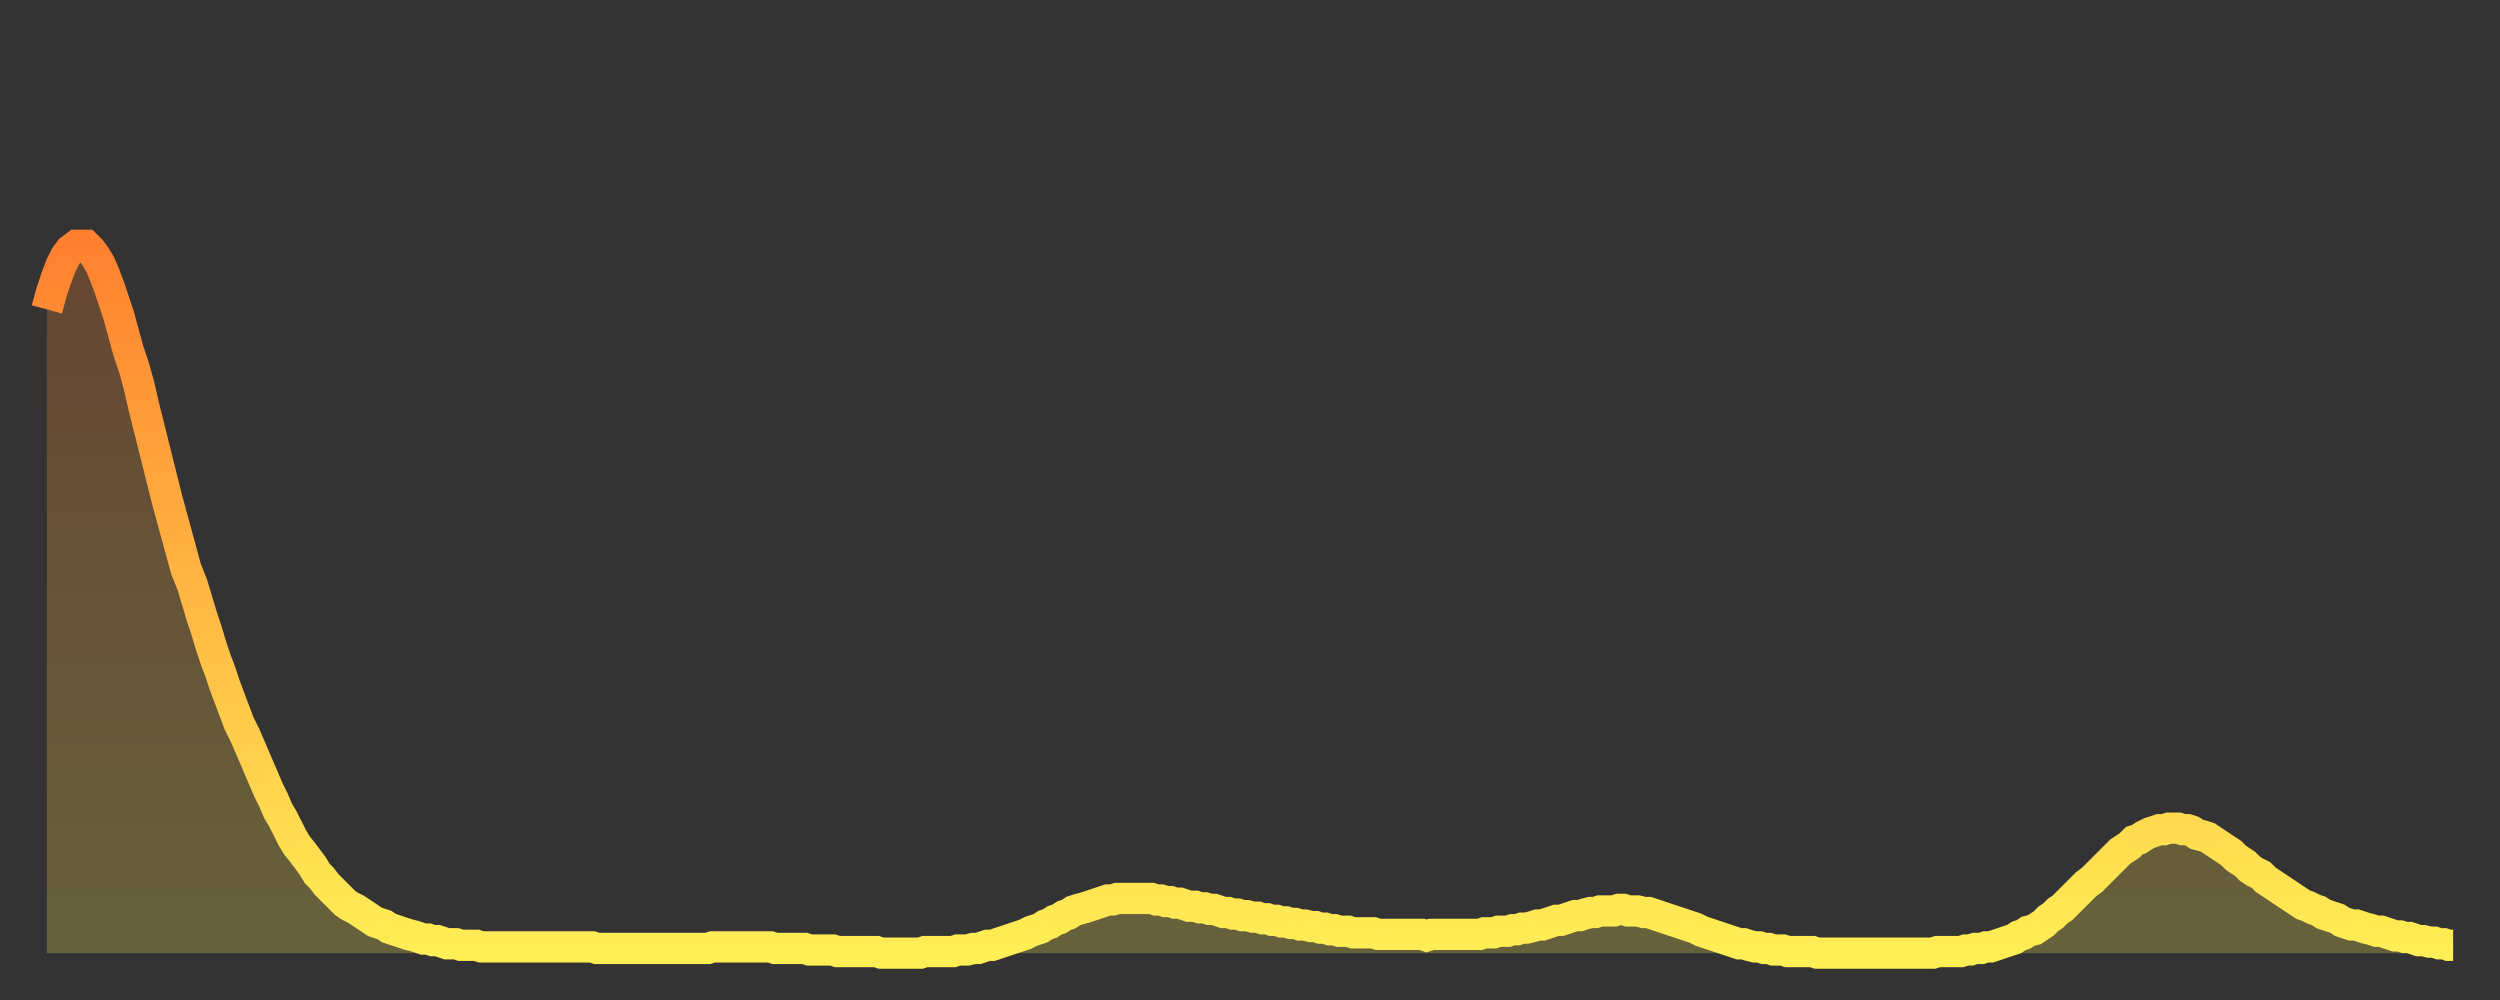
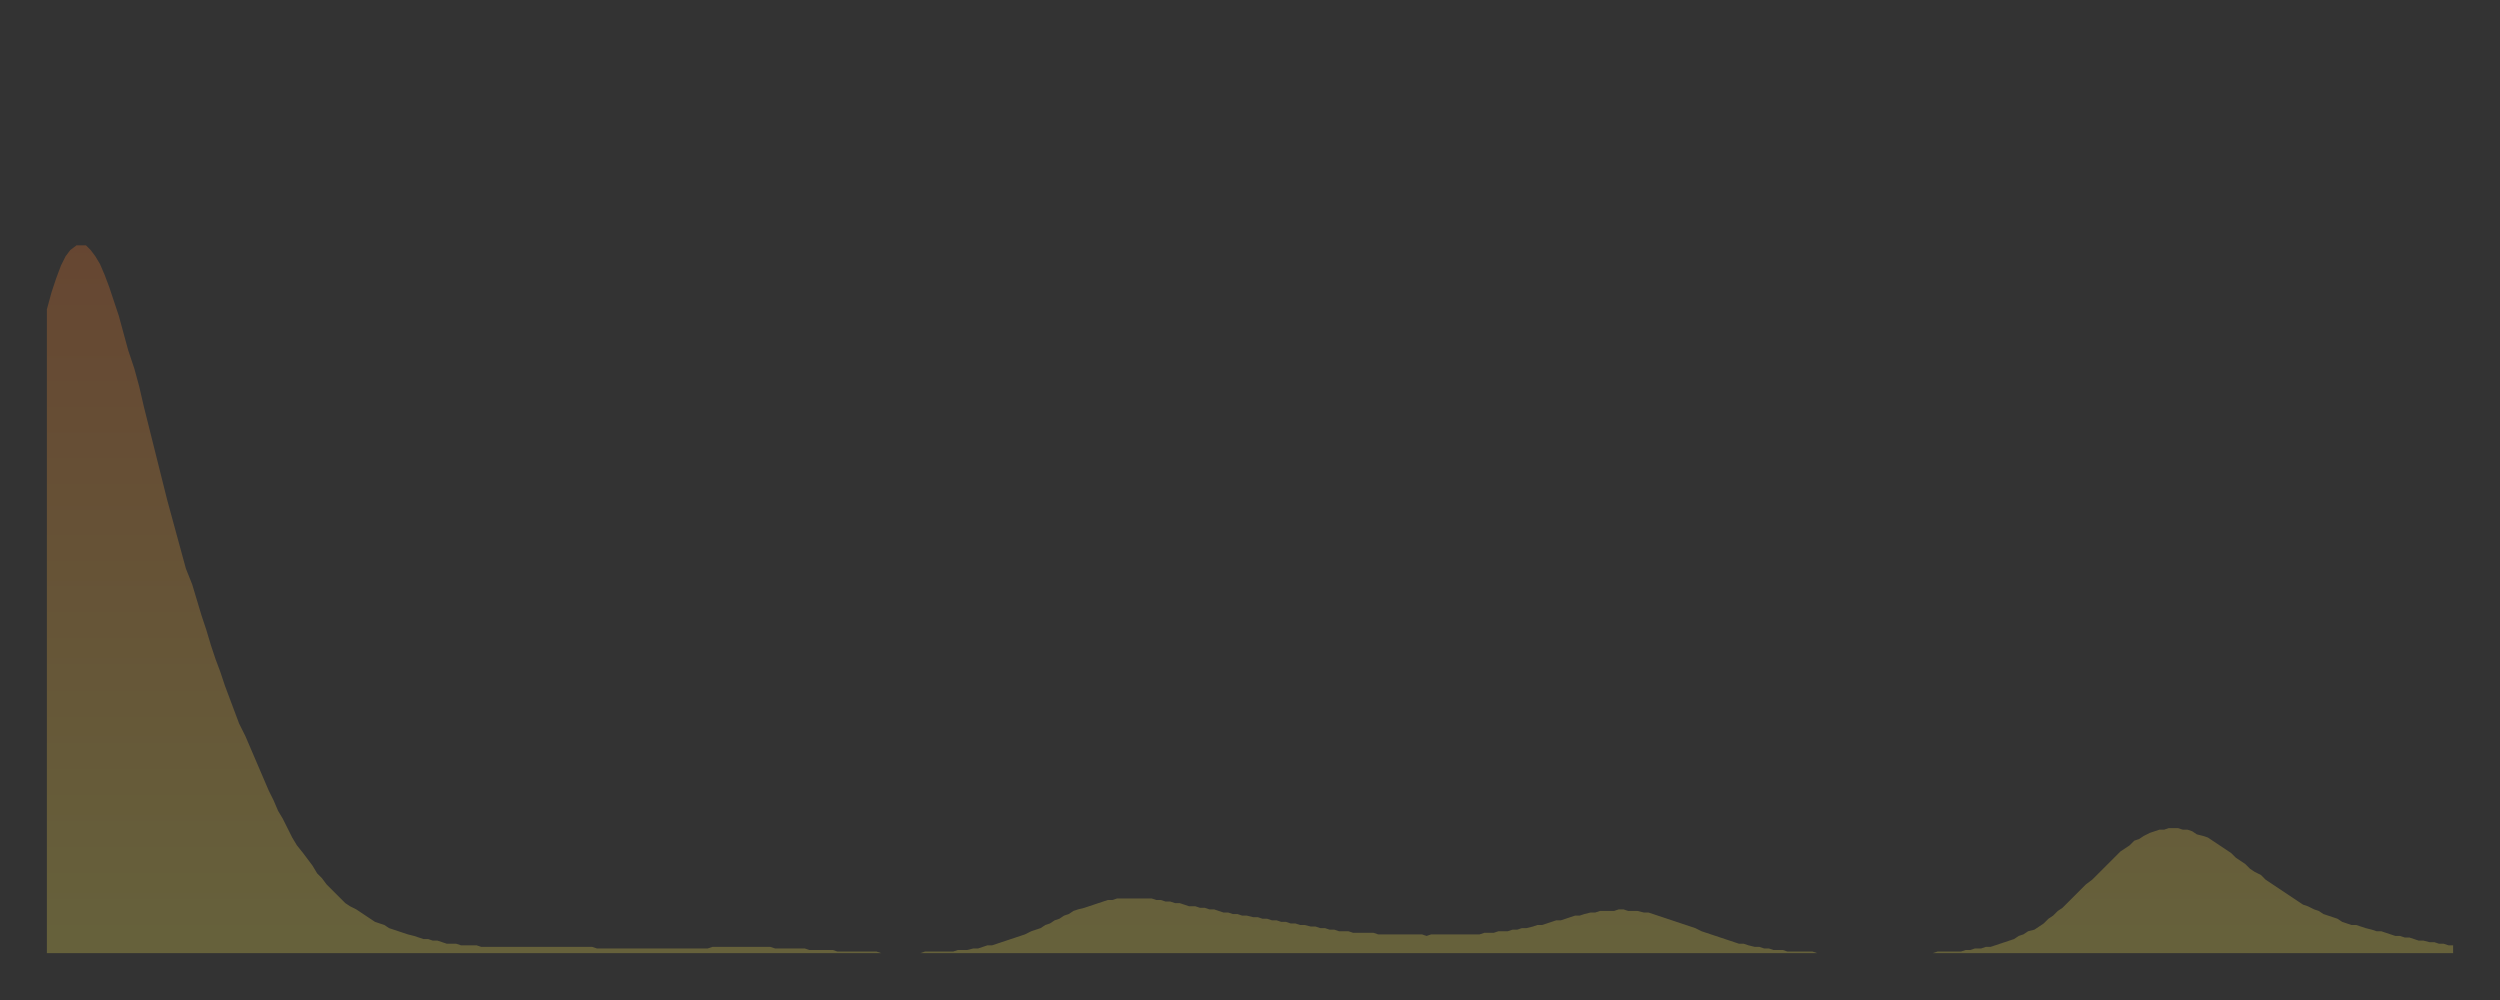
<svg xmlns="http://www.w3.org/2000/svg" baseProfile="full" height="64" version="1.1" width="160">
  <rect width="100%" height="100%" fill="#333333" stroke="none" />
  <defs>
    <linearGradient id="id2012974" x1="0" x2="0" y1="0" y2="1">
      <stop offset="0%" stop-color="#ff8130" />
      <stop offset="50%" stop-color="#ffb843" />
      <stop offset="100%" stop-color="#ffee55" />
    </linearGradient>
  </defs>
  <g transform="translate(3,3)">
    <g>
-       <path d="M 0.0 16.8 0.3 15.7 0.6 14.8 0.9 14.0 1.2 13.4 1.5 13.0 1.9 12.7 2.2 12.7 2.5 12.7 2.8 13.0 3.1 13.4 3.4 13.9 3.7 14.6 4.0 15.4 4.3 16.3 4.6 17.2 4.9 18.3 5.2 19.4 5.6 20.6 5.9 21.7 6.2 23.0 6.5 24.2 6.8 25.4 7.1 26.6 7.4 27.8 7.7 29.0 8.0 30.1 8.3 31.2 8.6 32.3 8.9 33.4 9.3 34.4 9.6 35.4 9.9 36.4 10.2 37.3 10.5 38.3 10.8 39.2 11.1 40.0 11.4 40.9 11.7 41.7 12.0 42.5 12.3 43.3 12.7 44.1 13.0 44.8 13.3 45.5 13.6 46.2 13.9 46.9 14.2 47.6 14.5 48.2 14.8 48.9 15.1 49.4 15.4 50.0 15.7 50.6 16.0 51.1 16.4 51.6 16.7 52.0 17.0 52.4 17.3 52.9 17.6 53.2 17.9 53.6 18.2 53.9 18.5 54.2 18.8 54.5 19.1 54.8 19.4 55.0 19.8 55.2 20.1 55.4 20.4 55.6 20.7 55.8 21.0 56.0 21.3 56.1 21.6 56.2 21.9 56.4 22.2 56.5 22.5 56.6 22.8 56.7 23.1 56.8 23.5 56.9 23.8 57.0 24.1 57.1 24.4 57.1 24.7 57.2 25.0 57.2 25.3 57.3 25.6 57.4 25.9 57.4 26.2 57.4 26.5 57.5 26.8 57.5 27.2 57.5 27.5 57.5 27.8 57.6 28.1 57.6 28.4 57.6 28.7 57.6 29.0 57.6 29.3 57.6 29.6 57.6 29.9 57.6 30.2 57.6 30.6 57.6 30.9 57.6 31.2 57.6 31.5 57.6 31.8 57.6 32.1 57.6 32.4 57.6 32.7 57.6 33.0 57.6 33.3 57.6 33.6 57.6 33.9 57.6 34.3 57.6 34.6 57.6 34.9 57.6 35.2 57.7 35.5 57.7 35.8 57.7 36.1 57.7 36.4 57.7 36.7 57.7 37.0 57.7 37.3 57.7 37.7 57.7 38.0 57.7 38.3 57.7 38.6 57.7 38.9 57.7 39.2 57.7 39.5 57.7 39.8 57.7 40.1 57.7 40.4 57.7 40.7 57.7 41.0 57.7 41.4 57.7 41.7 57.7 42.0 57.7 42.3 57.7 42.6 57.6 42.9 57.6 43.2 57.6 43.5 57.6 43.8 57.6 44.1 57.6 44.4 57.6 44.7 57.6 45.1 57.6 45.4 57.6 45.7 57.6 46.0 57.6 46.3 57.6 46.6 57.7 46.9 57.7 47.2 57.7 47.5 57.7 47.8 57.7 48.1 57.7 48.5 57.7 48.8 57.8 49.1 57.8 49.4 57.8 49.7 57.8 50.0 57.8 50.3 57.8 50.6 57.9 50.9 57.9 51.2 57.9 51.5 57.9 51.8 57.9 52.2 57.9 52.5 57.9 52.8 57.9 53.1 57.9 53.4 58.0 53.7 58.0 54.0 58.0 54.3 58.0 54.6 58.0 54.9 58.0 55.2 58.0 55.6 58.0 55.9 58.0 56.2 57.9 56.5 57.9 56.8 57.9 57.1 57.9 57.4 57.9 57.7 57.9 58.0 57.9 58.3 57.8 58.6 57.8 58.9 57.8 59.3 57.7 59.6 57.7 59.9 57.6 60.2 57.5 60.5 57.5 60.8 57.4 61.1 57.3 61.4 57.2 61.7 57.1 62.0 57.0 62.3 56.9 62.6 56.8 63.0 56.6 63.3 56.5 63.6 56.4 63.9 56.2 64.2 56.1 64.5 55.9 64.8 55.8 65.1 55.6 65.4 55.5 65.7 55.3 66.0 55.2 66.4 55.1 66.7 55.0 67.0 54.9 67.3 54.8 67.6 54.7 67.9 54.6 68.2 54.6 68.5 54.5 68.8 54.5 69.1 54.5 69.4 54.5 69.7 54.5 70.1 54.5 70.4 54.5 70.7 54.5 71.0 54.6 71.3 54.6 71.6 54.7 71.9 54.7 72.2 54.8 72.5 54.8 72.8 54.9 73.1 55.0 73.5 55.0 73.8 55.1 74.1 55.1 74.4 55.2 74.7 55.2 75.0 55.3 75.3 55.4 75.6 55.4 75.9 55.5 76.2 55.5 76.5 55.6 76.8 55.6 77.2 55.7 77.5 55.7 77.8 55.8 78.1 55.8 78.4 55.9 78.7 55.9 79.0 56.0 79.3 56.0 79.6 56.1 79.9 56.1 80.2 56.2 80.5 56.2 80.9 56.3 81.2 56.3 81.5 56.4 81.8 56.4 82.1 56.5 82.4 56.5 82.7 56.6 83.0 56.6 83.3 56.6 83.6 56.7 83.9 56.7 84.3 56.7 84.6 56.7 84.9 56.7 85.2 56.8 85.5 56.8 85.8 56.8 86.1 56.8 86.4 56.8 86.7 56.8 87.0 56.8 87.3 56.8 87.6 56.8 88.0 56.8 88.3 56.9 88.6 56.8 88.9 56.8 89.2 56.8 89.5 56.8 89.8 56.8 90.1 56.8 90.4 56.8 90.7 56.8 91.0 56.8 91.4 56.8 91.7 56.8 92.0 56.7 92.3 56.7 92.6 56.7 92.9 56.6 93.2 56.6 93.5 56.6 93.8 56.5 94.1 56.5 94.4 56.4 94.7 56.4 95.1 56.3 95.4 56.2 95.7 56.2 96.0 56.1 96.3 56.0 96.6 55.9 96.9 55.9 97.2 55.8 97.5 55.7 97.8 55.6 98.1 55.6 98.4 55.5 98.8 55.4 99.1 55.4 99.4 55.3 99.7 55.3 100.0 55.3 100.3 55.3 100.6 55.2 100.9 55.2 101.2 55.3 101.5 55.3 101.8 55.3 102.2 55.4 102.5 55.4 102.8 55.5 103.1 55.6 103.4 55.7 103.7 55.8 104.0 55.9 104.3 56.0 104.6 56.1 104.9 56.2 105.2 56.3 105.5 56.4 105.9 56.6 106.2 56.7 106.5 56.8 106.8 56.9 107.1 57.0 107.4 57.1 107.7 57.2 108.0 57.3 108.3 57.4 108.6 57.4 108.9 57.5 109.3 57.6 109.6 57.6 109.9 57.7 110.2 57.7 110.5 57.8 110.8 57.8 111.1 57.8 111.4 57.9 111.7 57.9 112.0 57.9 112.3 57.9 112.6 57.9 113.0 57.9 113.3 58.0 113.6 58.0 113.9 58.0 114.2 58.0 114.5 58.0 114.8 58.0 115.1 58.0 115.4 58.0 115.7 58.0 116.0 58.0 116.3 58.0 116.7 58.0 117.0 58.0 117.3 58.0 117.6 58.0 117.9 58.0 118.2 58.0 118.5 58.0 118.8 58.0 119.1 58.0 119.4 58.0 119.7 58.0 120.1 58.0 120.4 58.0 120.7 58.0 121.0 57.9 121.3 57.9 121.6 57.9 121.9 57.9 122.2 57.9 122.5 57.9 122.8 57.8 123.1 57.8 123.4 57.7 123.8 57.7 124.1 57.6 124.4 57.6 124.7 57.5 125.0 57.4 125.3 57.3 125.6 57.2 125.9 57.1 126.2 56.9 126.5 56.8 126.8 56.6 127.2 56.5 127.5 56.3 127.8 56.1 128.1 55.8 128.4 55.6 128.7 55.3 129.0 55.1 129.3 54.8 129.6 54.5 129.9 54.2 130.2 53.9 130.5 53.6 130.9 53.3 131.2 53.0 131.5 52.7 131.8 52.4 132.1 52.1 132.4 51.8 132.7 51.5 133.0 51.3 133.3 51.1 133.6 50.8 133.9 50.7 134.2 50.5 134.6 50.3 134.9 50.2 135.2 50.1 135.5 50.1 135.8 50.0 136.1 50.0 136.4 50.0 136.7 50.1 137.0 50.1 137.3 50.2 137.6 50.4 138.0 50.5 138.3 50.6 138.6 50.8 138.9 51.0 139.2 51.2 139.5 51.4 139.8 51.6 140.1 51.9 140.4 52.1 140.7 52.3 141.0 52.6 141.3 52.8 141.7 53.0 142.0 53.3 142.3 53.5 142.6 53.7 142.9 53.9 143.2 54.1 143.5 54.3 143.8 54.5 144.1 54.7 144.4 54.9 144.7 55.0 145.1 55.2 145.4 55.3 145.7 55.5 146.0 55.6 146.3 55.7 146.6 55.8 146.9 56.0 147.2 56.1 147.5 56.2 147.8 56.2 148.1 56.3 148.4 56.4 148.8 56.5 149.1 56.6 149.4 56.6 149.7 56.7 150.0 56.8 150.3 56.9 150.6 56.9 150.9 57.0 151.2 57.0 151.5 57.1 151.8 57.2 152.1 57.2 152.5 57.3 152.8 57.3 153.1 57.4 153.4 57.4 153.7 57.5 154.0 57.5" fill="none" id="graph-curve" opacity="1" stroke="url(#id2012974)" stroke-width="2" />
      <path d="M 0 58 L 0.0 16.8 0.3 15.7 0.6 14.8 0.9 14.0 1.2 13.4 1.5 13.0 1.9 12.7 2.2 12.7 2.5 12.7 2.8 13.0 3.1 13.4 3.4 13.9 3.7 14.6 4.0 15.4 4.3 16.3 4.6 17.2 4.9 18.3 5.2 19.4 5.6 20.6 5.9 21.7 6.2 23.0 6.5 24.2 6.8 25.4 7.1 26.6 7.4 27.8 7.7 29.0 8.0 30.1 8.3 31.2 8.6 32.3 8.9 33.4 9.3 34.4 9.6 35.4 9.9 36.4 10.2 37.3 10.5 38.3 10.8 39.2 11.1 40.0 11.4 40.9 11.7 41.7 12.0 42.5 12.3 43.3 12.7 44.1 13.0 44.8 13.3 45.5 13.6 46.2 13.9 46.9 14.2 47.6 14.5 48.2 14.8 48.9 15.1 49.4 15.4 50.0 15.7 50.6 16.0 51.1 16.4 51.6 16.7 52.0 17.0 52.4 17.3 52.9 17.6 53.2 17.9 53.6 18.2 53.9 18.5 54.2 18.8 54.5 19.1 54.8 19.4 55.0 19.8 55.2 20.1 55.4 20.4 55.6 20.7 55.8 21.0 56.0 21.3 56.1 21.6 56.2 21.9 56.4 22.2 56.5 22.5 56.6 22.8 56.7 23.1 56.8 23.5 56.9 23.8 57.0 24.1 57.1 24.4 57.1 24.7 57.2 25.0 57.2 25.3 57.3 25.6 57.4 25.9 57.4 26.2 57.4 26.5 57.5 26.8 57.5 27.2 57.5 27.5 57.5 27.8 57.6 28.1 57.6 28.4 57.6 28.7 57.6 29.0 57.6 29.3 57.6 29.6 57.6 29.9 57.6 30.2 57.6 30.6 57.6 30.9 57.6 31.2 57.6 31.5 57.6 31.8 57.6 32.1 57.6 32.4 57.6 32.7 57.6 33.0 57.6 33.3 57.6 33.6 57.6 33.9 57.6 34.3 57.6 34.6 57.6 34.9 57.6 35.2 57.7 35.5 57.7 35.8 57.7 36.1 57.7 36.4 57.7 36.7 57.7 37.0 57.7 37.3 57.7 37.7 57.7 38.0 57.7 38.3 57.7 38.6 57.7 38.9 57.7 39.2 57.7 39.5 57.7 39.8 57.7 40.1 57.7 40.4 57.7 40.7 57.7 41.0 57.7 41.4 57.7 41.7 57.7 42.0 57.7 42.3 57.7 42.6 57.6 42.9 57.6 43.2 57.6 43.5 57.6 43.8 57.6 44.1 57.6 44.4 57.6 44.7 57.6 45.1 57.6 45.4 57.6 45.7 57.6 46.0 57.6 46.3 57.6 46.6 57.7 46.9 57.7 47.2 57.7 47.5 57.7 47.8 57.7 48.1 57.7 48.5 57.7 48.8 57.8 49.1 57.8 49.4 57.8 49.7 57.8 50.0 57.8 50.3 57.8 50.6 57.9 50.9 57.9 51.2 57.9 51.5 57.9 51.8 57.9 52.2 57.9 52.5 57.9 52.8 57.9 53.1 57.9 53.4 58.0 53.7 58.0 54.0 58.0 54.3 58.0 54.6 58.0 54.9 58.0 55.2 58.0 55.6 58.0 55.9 58.0 56.2 57.9 56.5 57.9 56.8 57.9 57.1 57.9 57.4 57.9 57.7 57.9 58.0 57.9 58.3 57.8 58.6 57.8 58.9 57.8 59.3 57.7 59.6 57.7 59.9 57.6 60.2 57.5 60.5 57.5 60.8 57.4 61.1 57.3 61.4 57.2 61.7 57.1 62.0 57.0 62.3 56.9 62.6 56.8 63.0 56.6 63.3 56.5 63.6 56.4 63.9 56.2 64.2 56.1 64.5 55.9 64.8 55.8 65.1 55.6 65.4 55.5 65.7 55.3 66.0 55.2 66.4 55.1 66.7 55.0 67.0 54.9 67.3 54.8 67.6 54.7 67.9 54.6 68.2 54.6 68.5 54.5 68.8 54.5 69.1 54.5 69.4 54.5 69.7 54.5 70.1 54.5 70.4 54.5 70.7 54.5 71.0 54.6 71.3 54.6 71.6 54.7 71.9 54.7 72.2 54.8 72.5 54.8 72.8 54.9 73.1 55.0 73.5 55.0 73.8 55.1 74.1 55.1 74.4 55.2 74.7 55.2 75.0 55.3 75.3 55.4 75.6 55.4 75.9 55.5 76.2 55.5 76.5 55.6 76.8 55.6 77.2 55.7 77.5 55.7 77.8 55.8 78.1 55.8 78.4 55.9 78.7 55.9 79.0 56.0 79.3 56.0 79.6 56.1 79.9 56.1 80.2 56.2 80.5 56.2 80.9 56.3 81.2 56.3 81.5 56.4 81.8 56.4 82.1 56.5 82.4 56.5 82.7 56.6 83.0 56.6 83.3 56.6 83.6 56.7 83.9 56.7 84.3 56.7 84.6 56.7 84.9 56.7 85.2 56.8 85.5 56.8 85.8 56.8 86.1 56.8 86.4 56.8 86.7 56.8 87.0 56.8 87.3 56.8 87.6 56.8 88.0 56.8 88.3 56.9 88.6 56.8 88.9 56.8 89.2 56.8 89.5 56.8 89.8 56.8 90.1 56.8 90.4 56.8 90.7 56.8 91.0 56.8 91.4 56.8 91.7 56.8 92.0 56.7 92.3 56.7 92.6 56.7 92.9 56.6 93.2 56.6 93.5 56.6 93.8 56.5 94.1 56.5 94.4 56.4 94.7 56.4 95.1 56.3 95.4 56.2 95.7 56.2 96.0 56.1 96.3 56.0 96.6 55.9 96.9 55.9 97.2 55.8 97.5 55.7 97.8 55.6 98.1 55.6 98.4 55.5 98.8 55.4 99.1 55.4 99.4 55.3 99.7 55.3 100.0 55.3 100.3 55.3 100.6 55.2 100.9 55.2 101.2 55.3 101.5 55.3 101.8 55.3 102.2 55.4 102.5 55.4 102.8 55.5 103.1 55.6 103.4 55.7 103.7 55.8 104.0 55.9 104.3 56.0 104.6 56.1 104.9 56.2 105.2 56.3 105.5 56.4 105.9 56.6 106.2 56.7 106.5 56.8 106.8 56.9 107.1 57.0 107.4 57.1 107.7 57.2 108.0 57.3 108.3 57.4 108.6 57.4 108.9 57.5 109.3 57.6 109.6 57.6 109.9 57.7 110.2 57.7 110.5 57.8 110.8 57.8 111.1 57.8 111.4 57.9 111.7 57.9 112.0 57.9 112.3 57.9 112.6 57.9 113.0 57.9 113.3 58.0 113.6 58.0 113.9 58.0 114.2 58.0 114.5 58.0 114.8 58.0 115.1 58.0 115.4 58.0 115.7 58.0 116.0 58.0 116.3 58.0 116.7 58.0 117.0 58.0 117.3 58.0 117.6 58.0 117.9 58.0 118.2 58.0 118.5 58.0 118.8 58.0 119.1 58.0 119.4 58.0 119.7 58.0 120.1 58.0 120.4 58.0 120.7 58.0 121.0 57.9 121.3 57.9 121.6 57.9 121.9 57.9 122.2 57.9 122.5 57.9 122.8 57.8 123.1 57.8 123.4 57.7 123.8 57.7 124.1 57.6 124.4 57.6 124.7 57.5 125.0 57.4 125.3 57.3 125.6 57.2 125.9 57.1 126.2 56.9 126.5 56.8 126.8 56.6 127.2 56.5 127.5 56.3 127.8 56.1 128.1 55.8 128.4 55.6 128.7 55.3 129.0 55.1 129.3 54.8 129.6 54.5 129.9 54.2 130.2 53.9 130.5 53.6 130.9 53.3 131.2 53.0 131.5 52.7 131.8 52.4 132.1 52.1 132.4 51.8 132.7 51.5 133.0 51.3 133.3 51.1 133.6 50.8 133.9 50.7 134.2 50.5 134.6 50.3 134.9 50.2 135.2 50.1 135.5 50.1 135.8 50.0 136.1 50.0 136.4 50.0 136.7 50.1 137.0 50.1 137.3 50.2 137.6 50.4 138.0 50.5 138.3 50.6 138.6 50.8 138.9 51.0 139.2 51.2 139.5 51.4 139.8 51.6 140.1 51.9 140.4 52.1 140.7 52.3 141.0 52.6 141.3 52.8 141.7 53.0 142.0 53.3 142.3 53.5 142.6 53.7 142.9 53.9 143.2 54.1 143.5 54.3 143.8 54.5 144.1 54.7 144.4 54.9 144.7 55.0 145.1 55.2 145.4 55.3 145.7 55.5 146.0 55.6 146.3 55.7 146.6 55.8 146.9 56.0 147.2 56.1 147.5 56.2 147.8 56.2 148.1 56.3 148.4 56.4 148.8 56.5 149.1 56.6 149.4 56.6 149.7 56.7 150.0 56.8 150.3 56.9 150.6 56.9 150.9 57.0 151.2 57.0 151.5 57.1 151.8 57.2 152.1 57.2 152.5 57.3 152.8 57.3 153.1 57.4 153.4 57.4 153.7 57.5 154.0 57.5 154 58" fill="url(#id2012974)" fill-opacity=".25" id="graph-shadow" />
    </g>
  </g>
</svg>